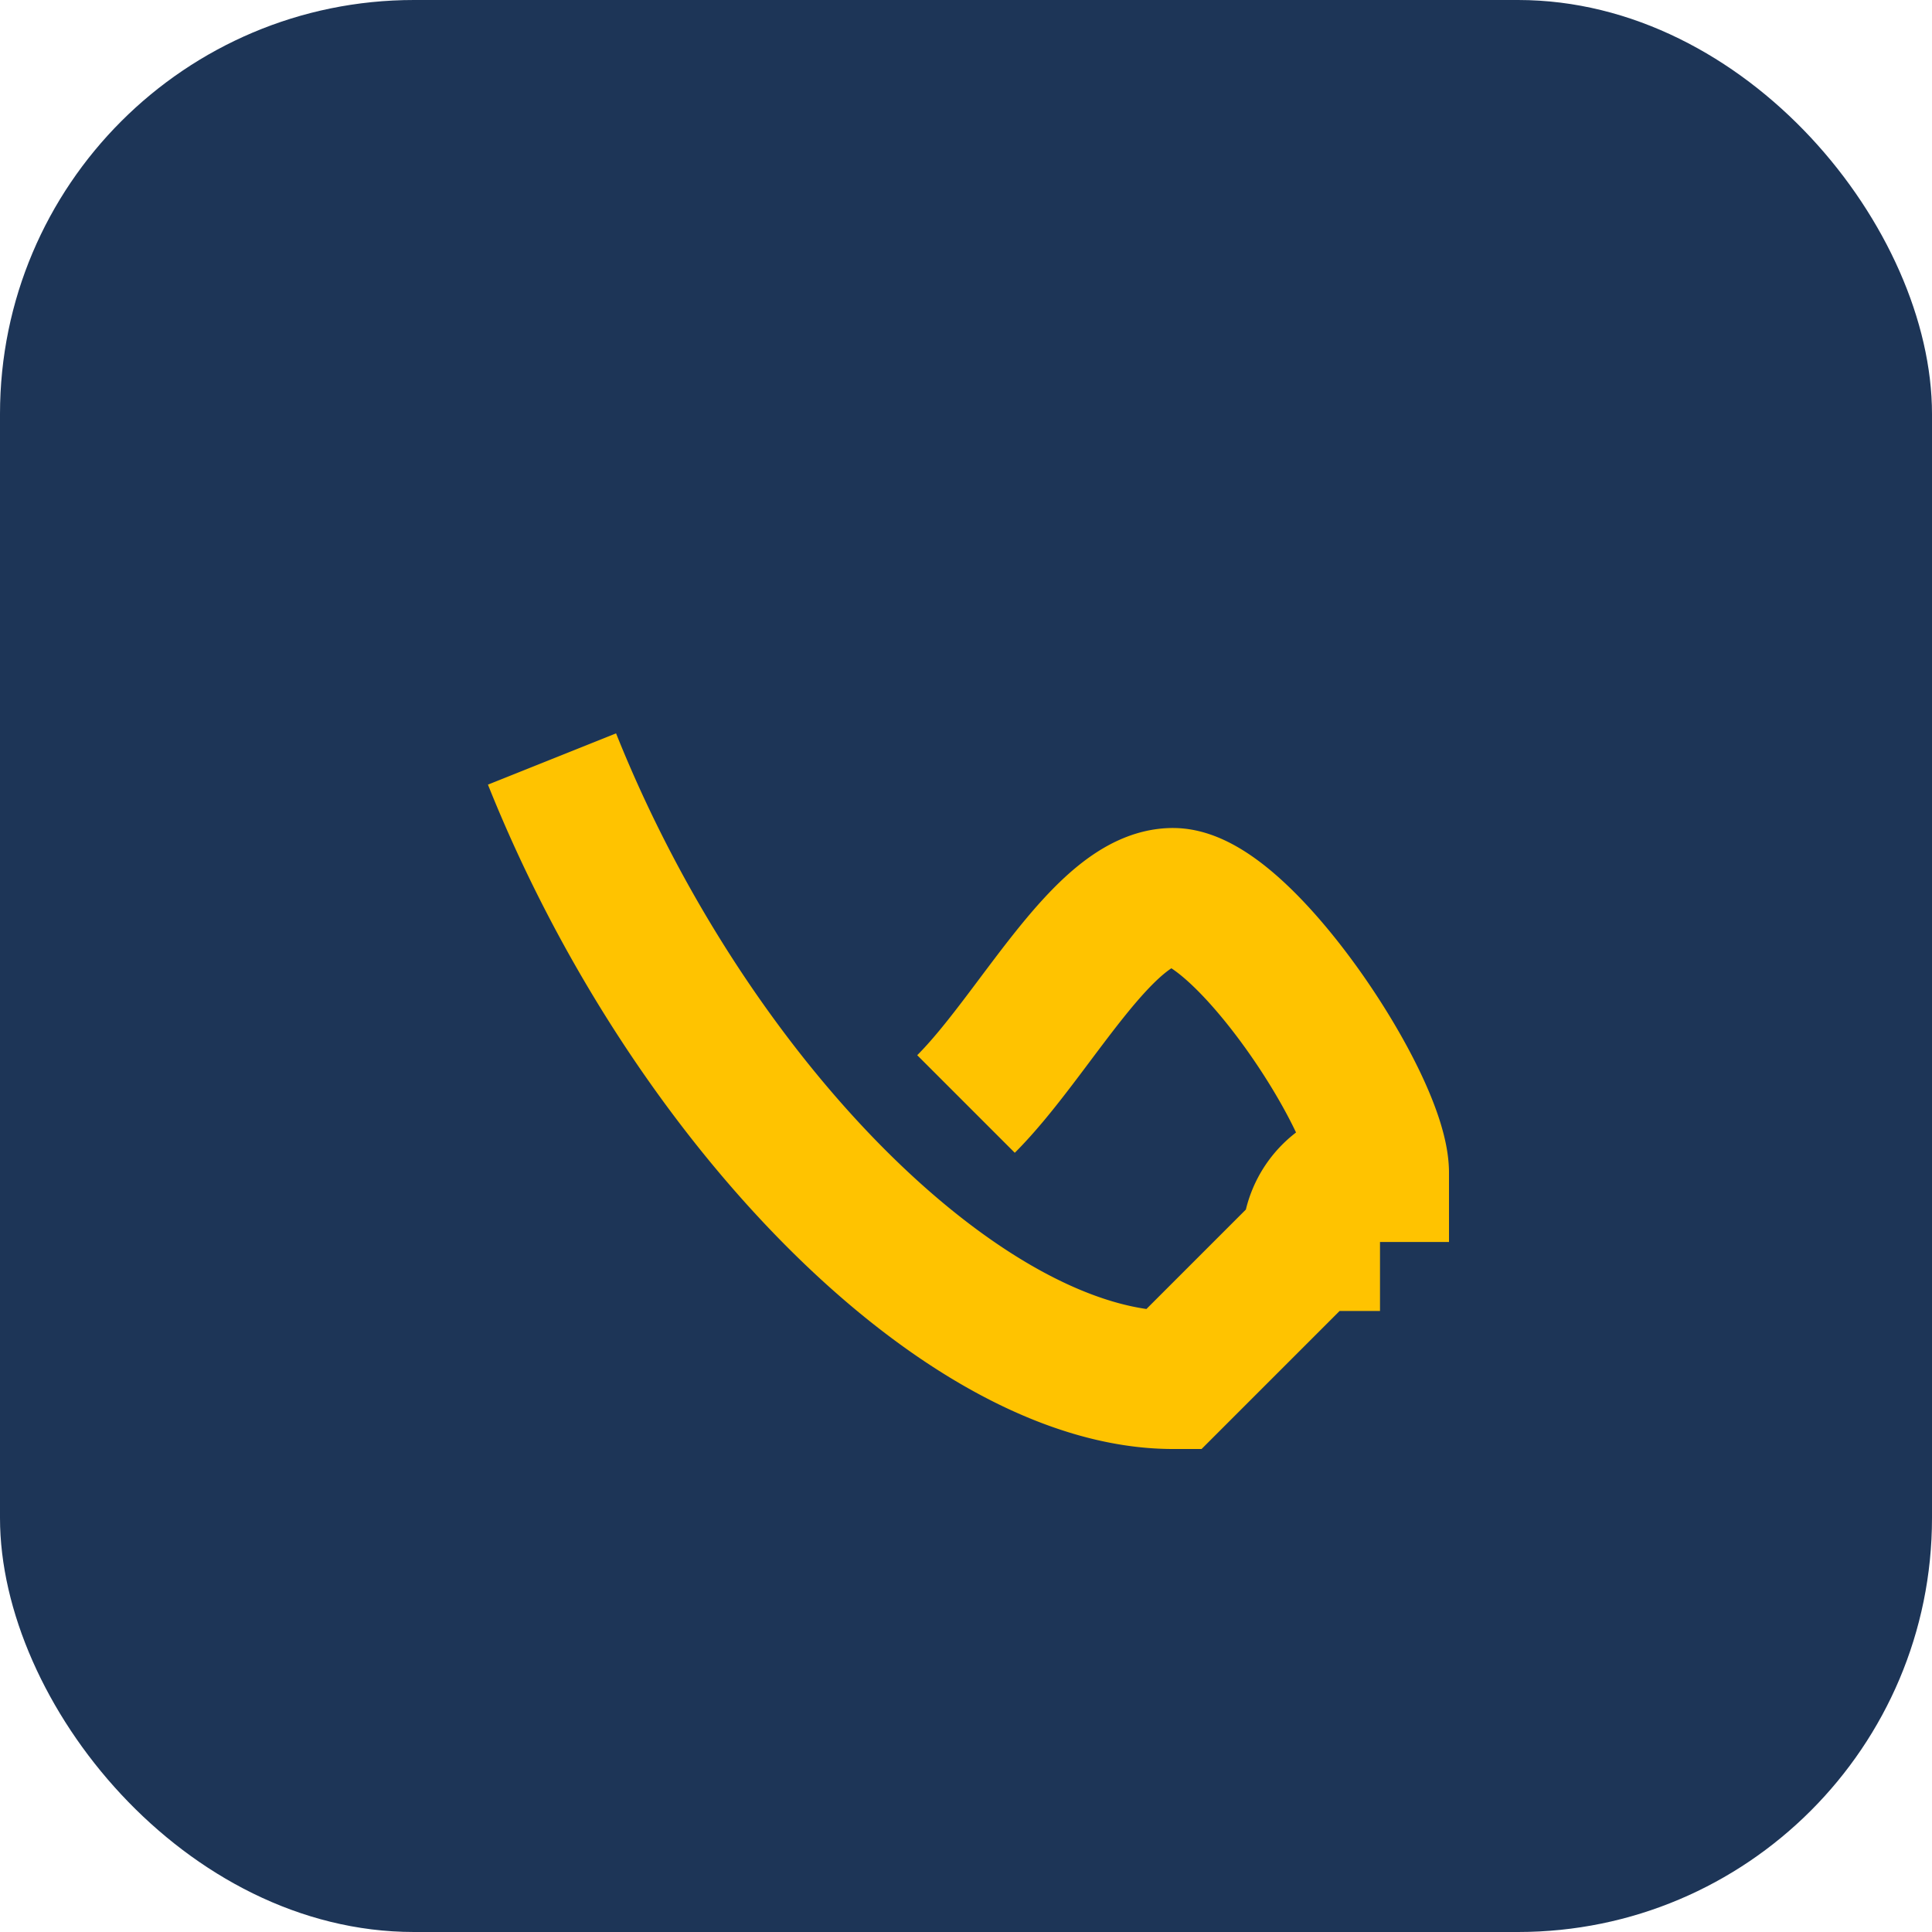
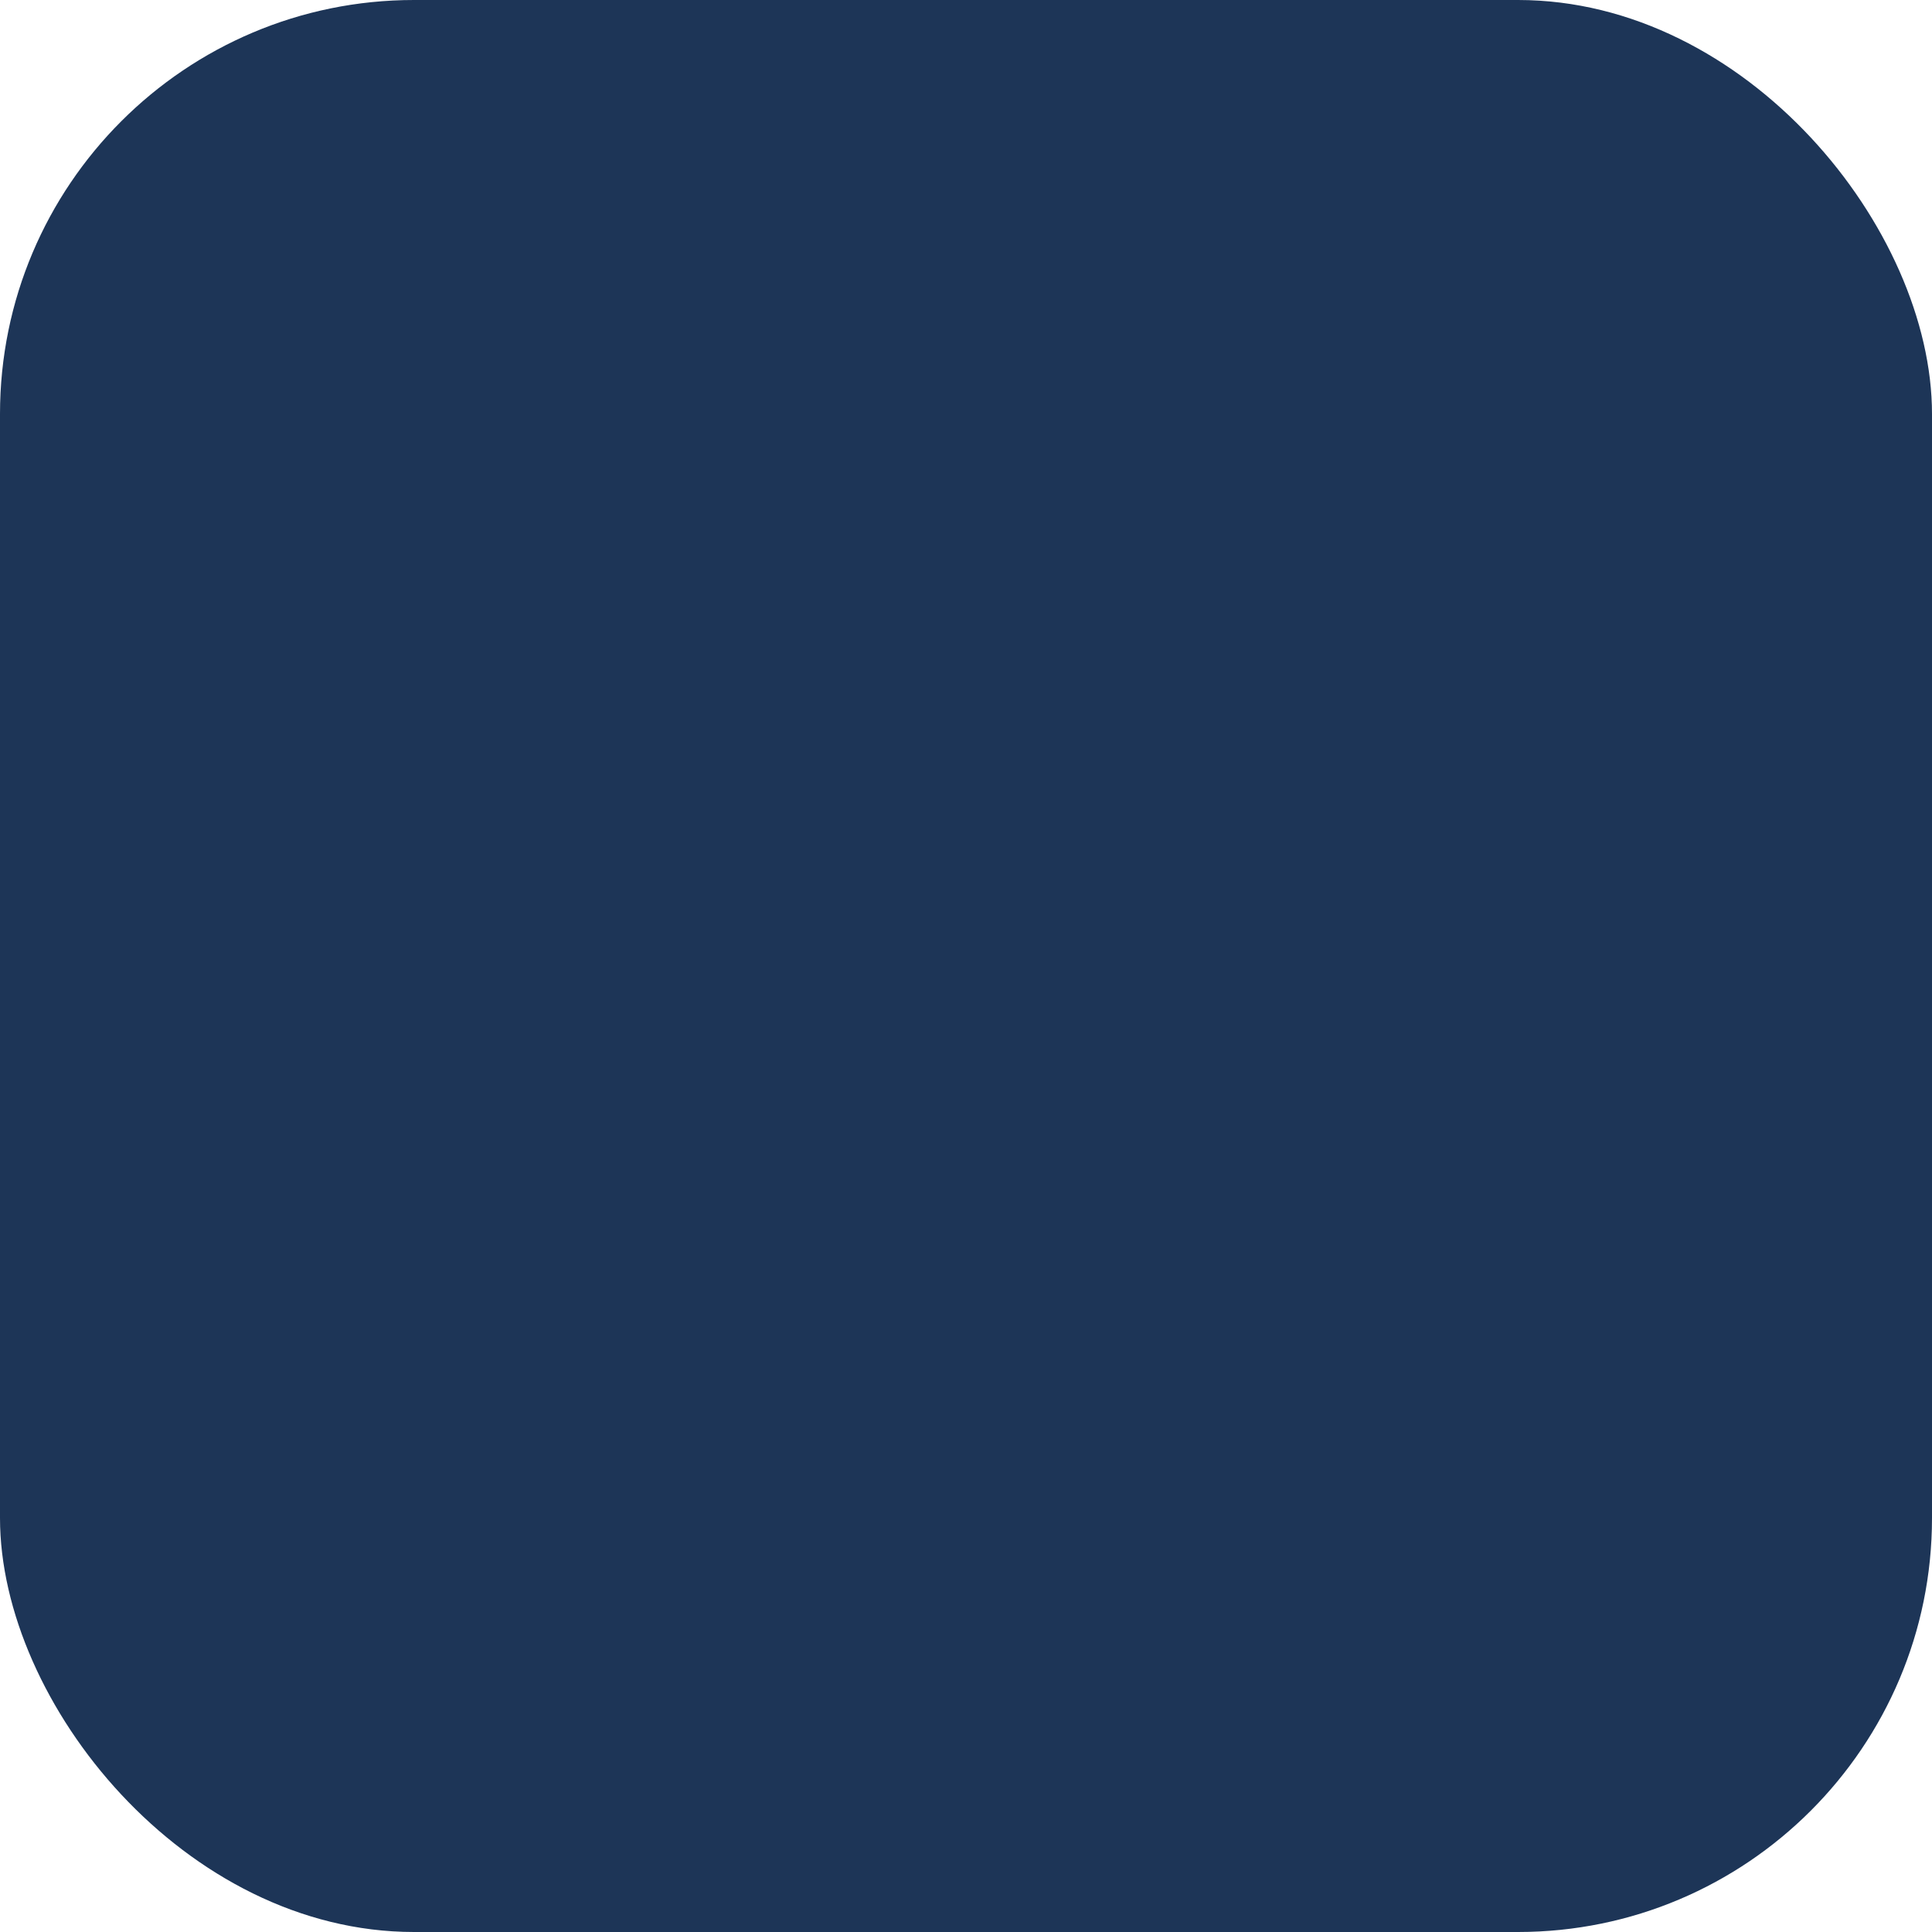
<svg xmlns="http://www.w3.org/2000/svg" width="28" height="28" viewBox="0 0 28 28">
  <rect width="28" height="28" rx="6" fill="#1D3557" />
-   <path d="M8 11c2 5 6 9 9 9l2-2a1 1 0 0 1 1-1c0-1-2-4-3-4-1 0-2 2-3 3" stroke="#FFC300" stroke-width="2" fill="none" />
</svg>